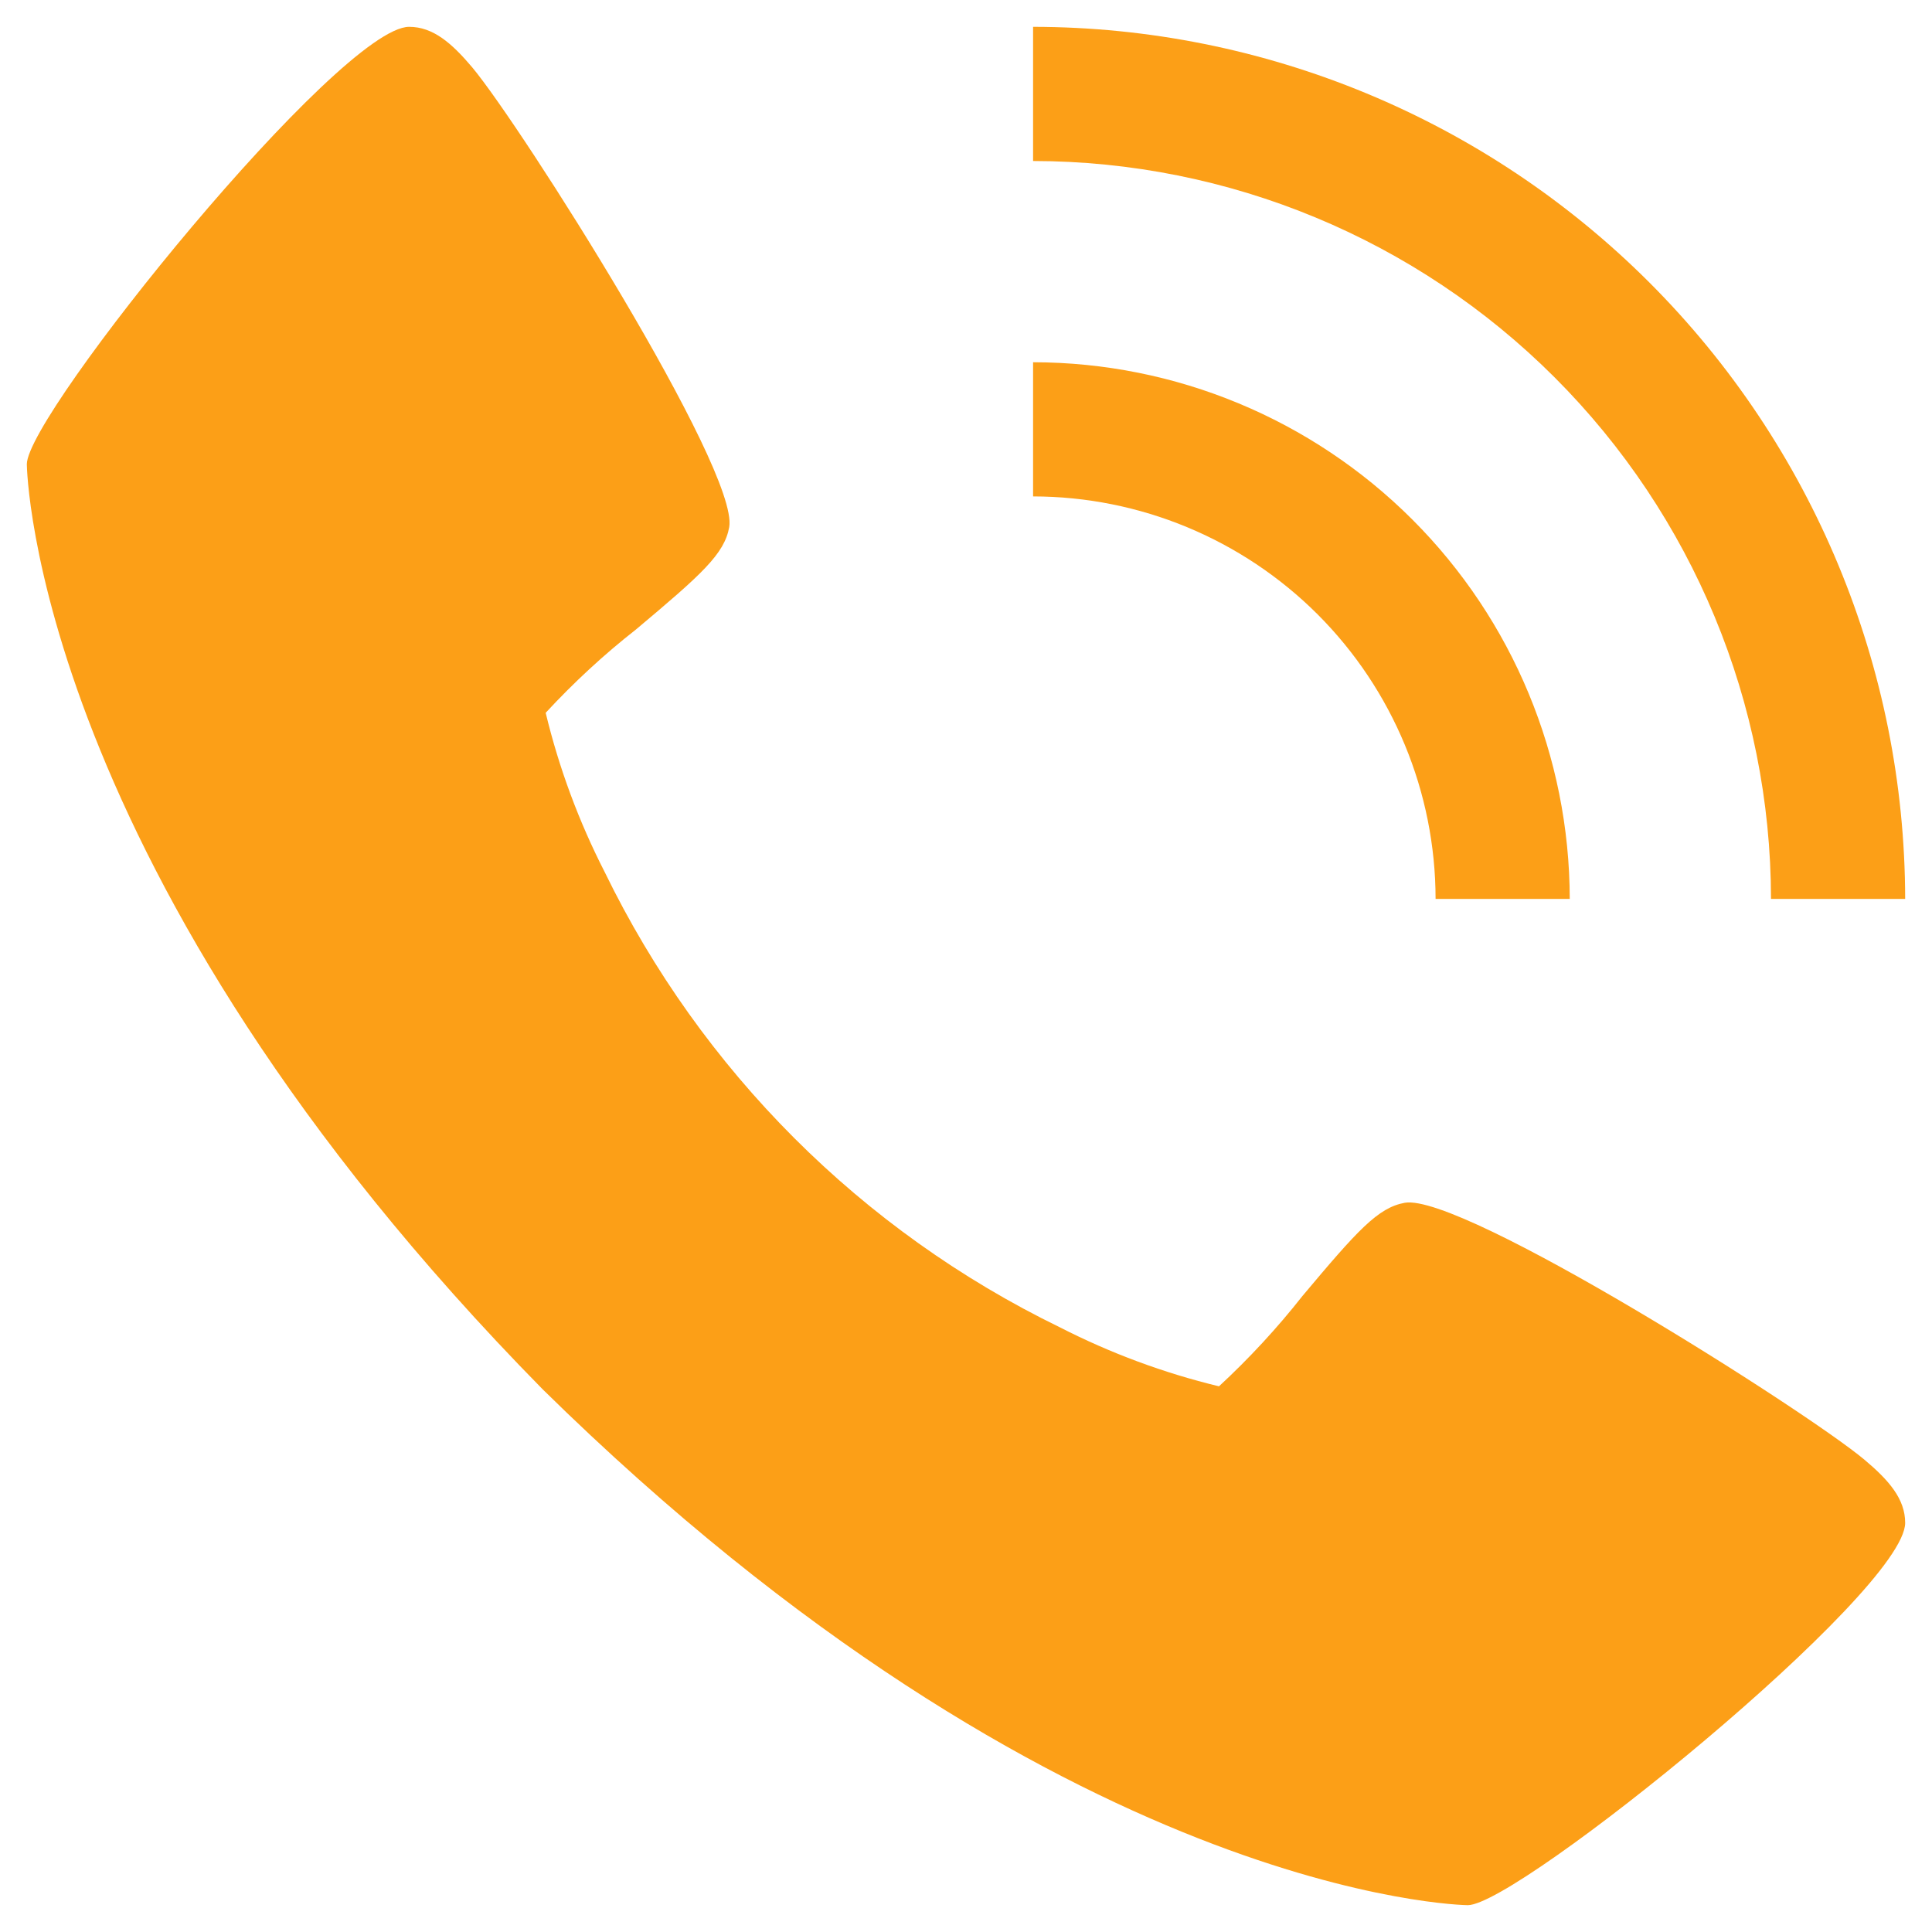
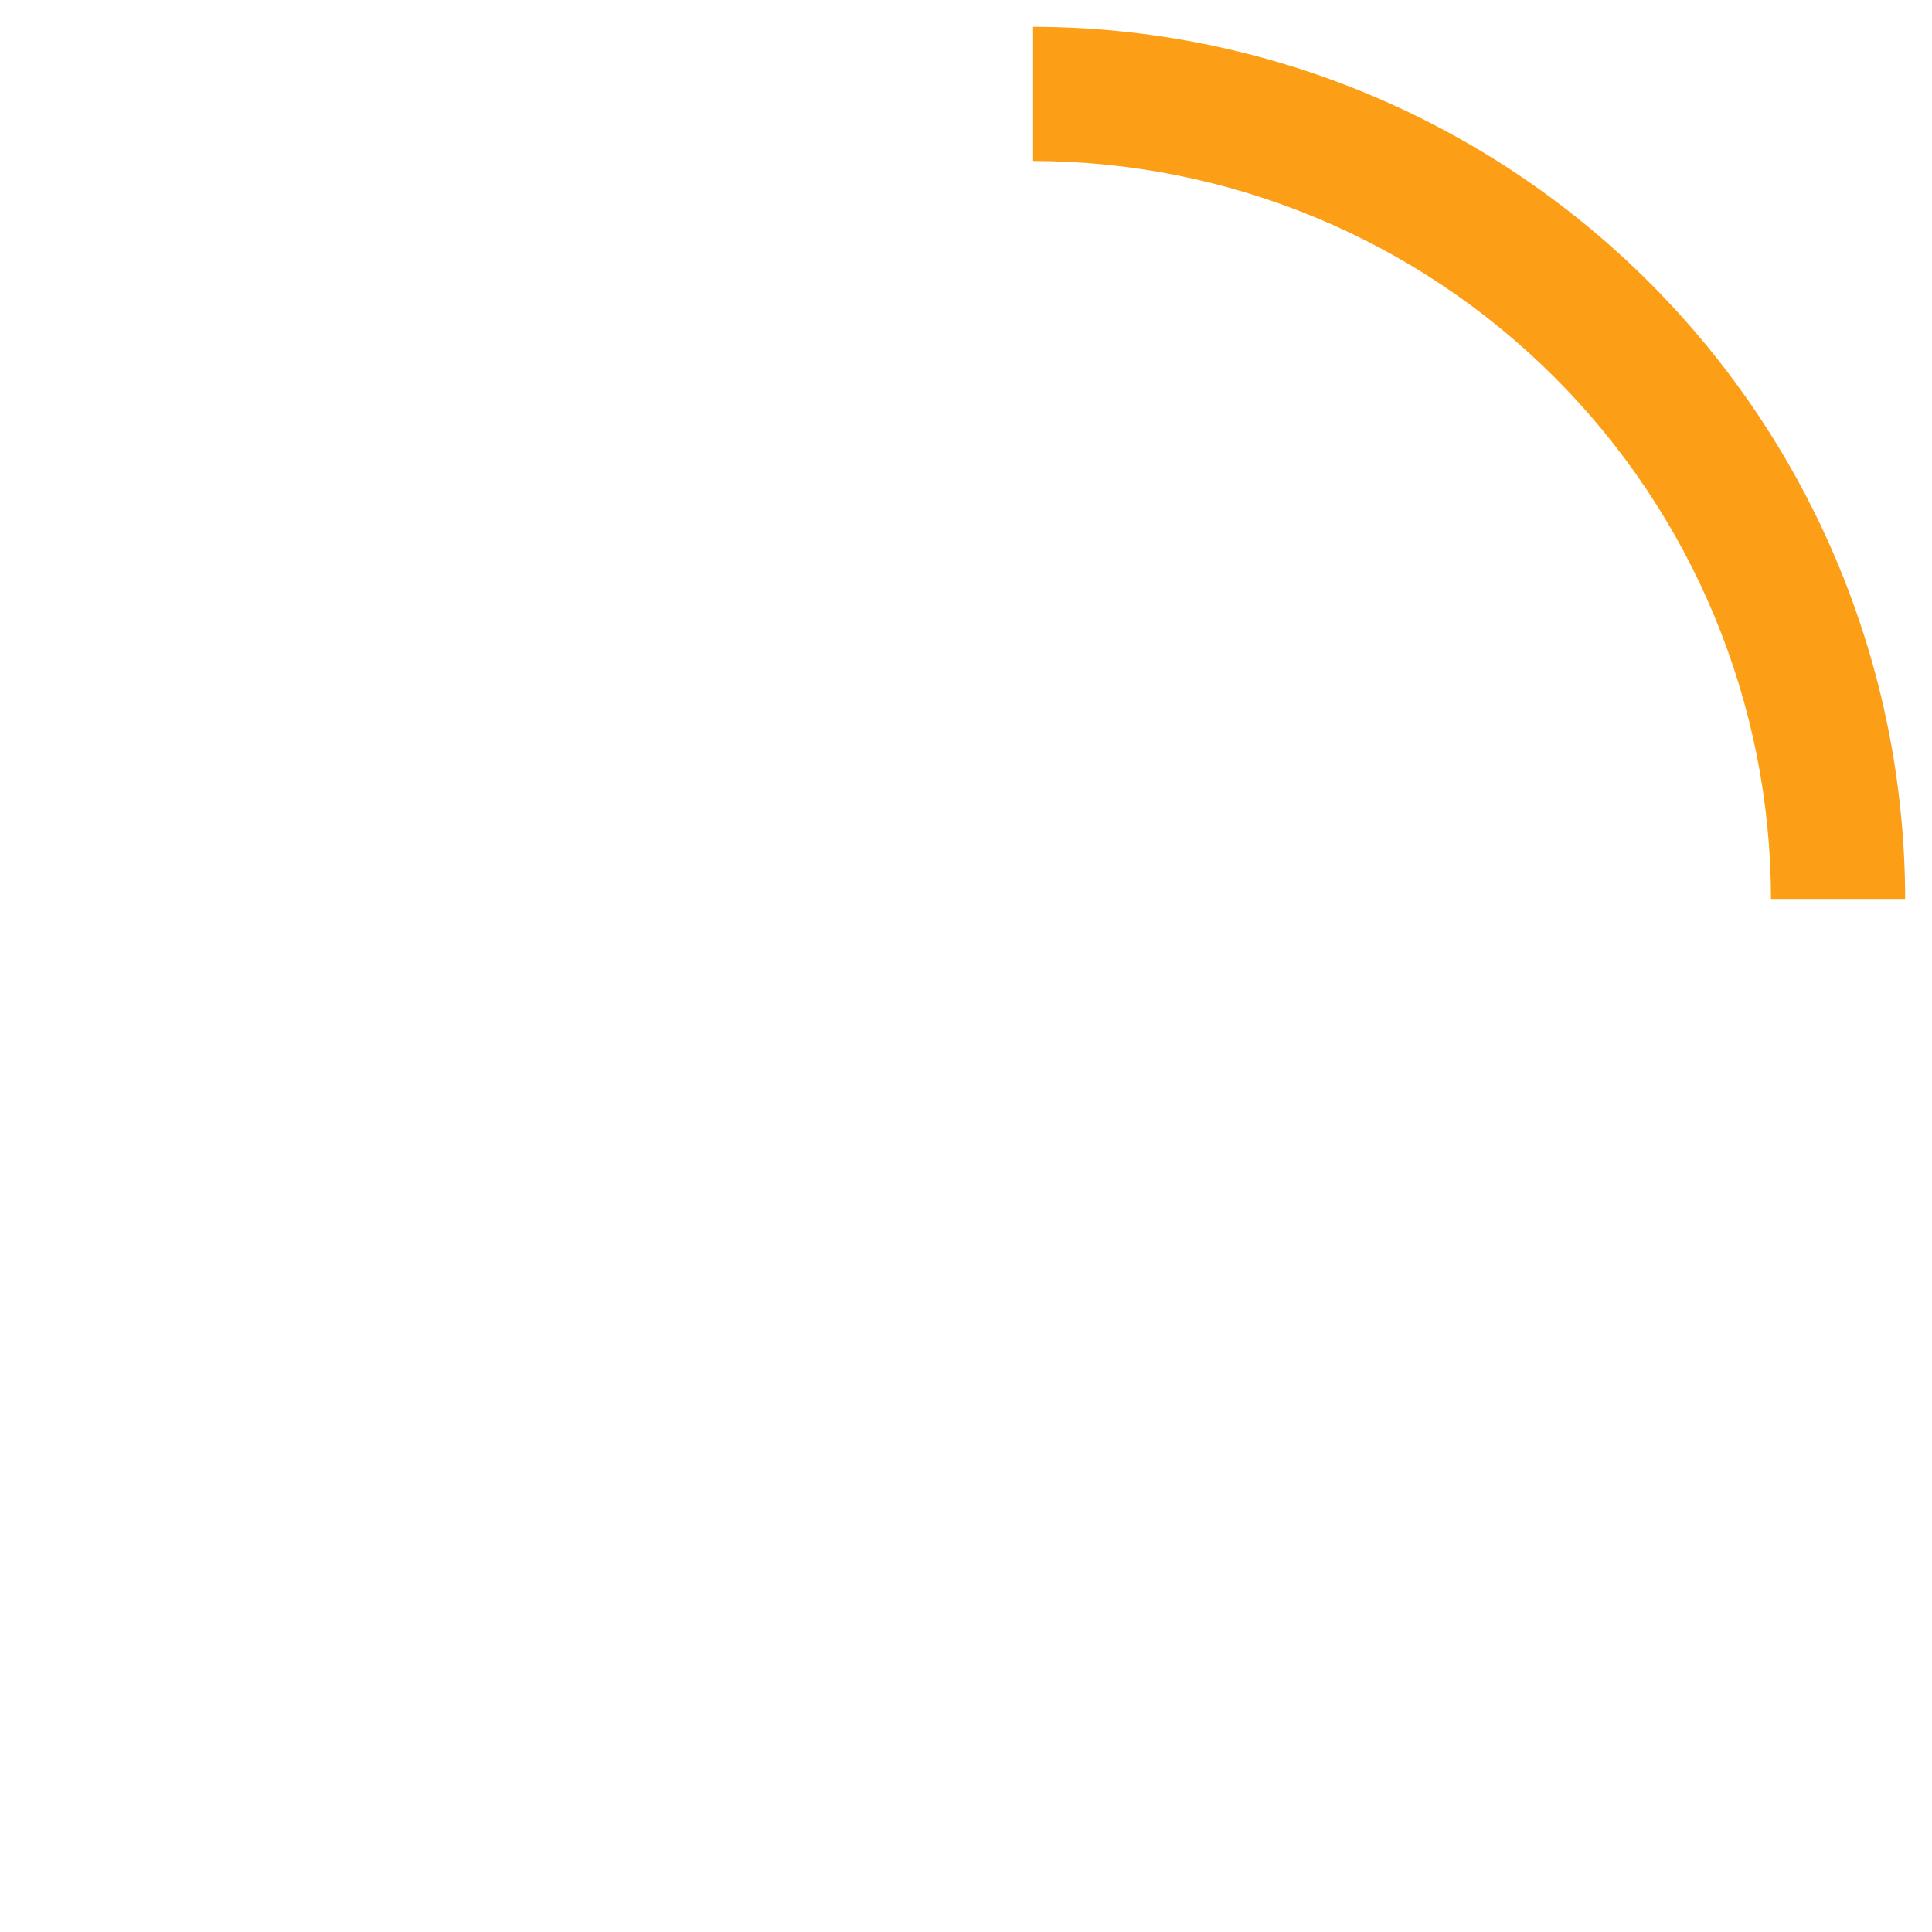
<svg xmlns="http://www.w3.org/2000/svg" width="18" height="18" viewBox="0 0 18 18" fill="none">
-   <path d="M17.371 13.6C16.824 13.142 13.621 11.113 13.088 11.206C12.838 11.251 12.647 11.464 12.135 12.074C11.898 12.375 11.638 12.656 11.357 12.916C10.843 12.792 10.345 12.607 9.874 12.366C8.026 11.467 6.533 9.973 5.634 8.125C5.393 7.654 5.208 7.156 5.084 6.641C5.344 6.36 5.625 6.1 5.926 5.864C6.536 5.352 6.749 5.162 6.794 4.911C6.887 4.377 4.856 1.174 4.4 0.628C4.209 0.402 4.035 0.25 3.812 0.25C3.167 0.25 0.25 3.857 0.25 4.325C0.25 4.363 0.312 8.119 5.056 12.944C9.881 17.688 13.637 17.75 13.675 17.75C14.143 17.75 17.75 14.832 17.75 14.188C17.75 13.965 17.598 13.791 17.371 13.6ZM13.375 8.375H14.625C14.623 7.049 14.096 5.778 13.159 4.841C12.222 3.904 10.951 3.376 9.625 3.375V4.625C10.619 4.626 11.572 5.021 12.276 5.724C12.979 6.427 13.374 7.381 13.375 8.375Z" fill="#FC9F17" />
  <path d="M16.5 8.375H17.75C17.747 6.221 16.891 4.156 15.367 2.632C13.844 1.109 11.779 0.252 9.625 0.25V1.5C11.448 1.502 13.195 2.227 14.484 3.516C15.773 4.805 16.498 6.552 16.5 8.375Z" fill="#FC9F17" />
</svg>